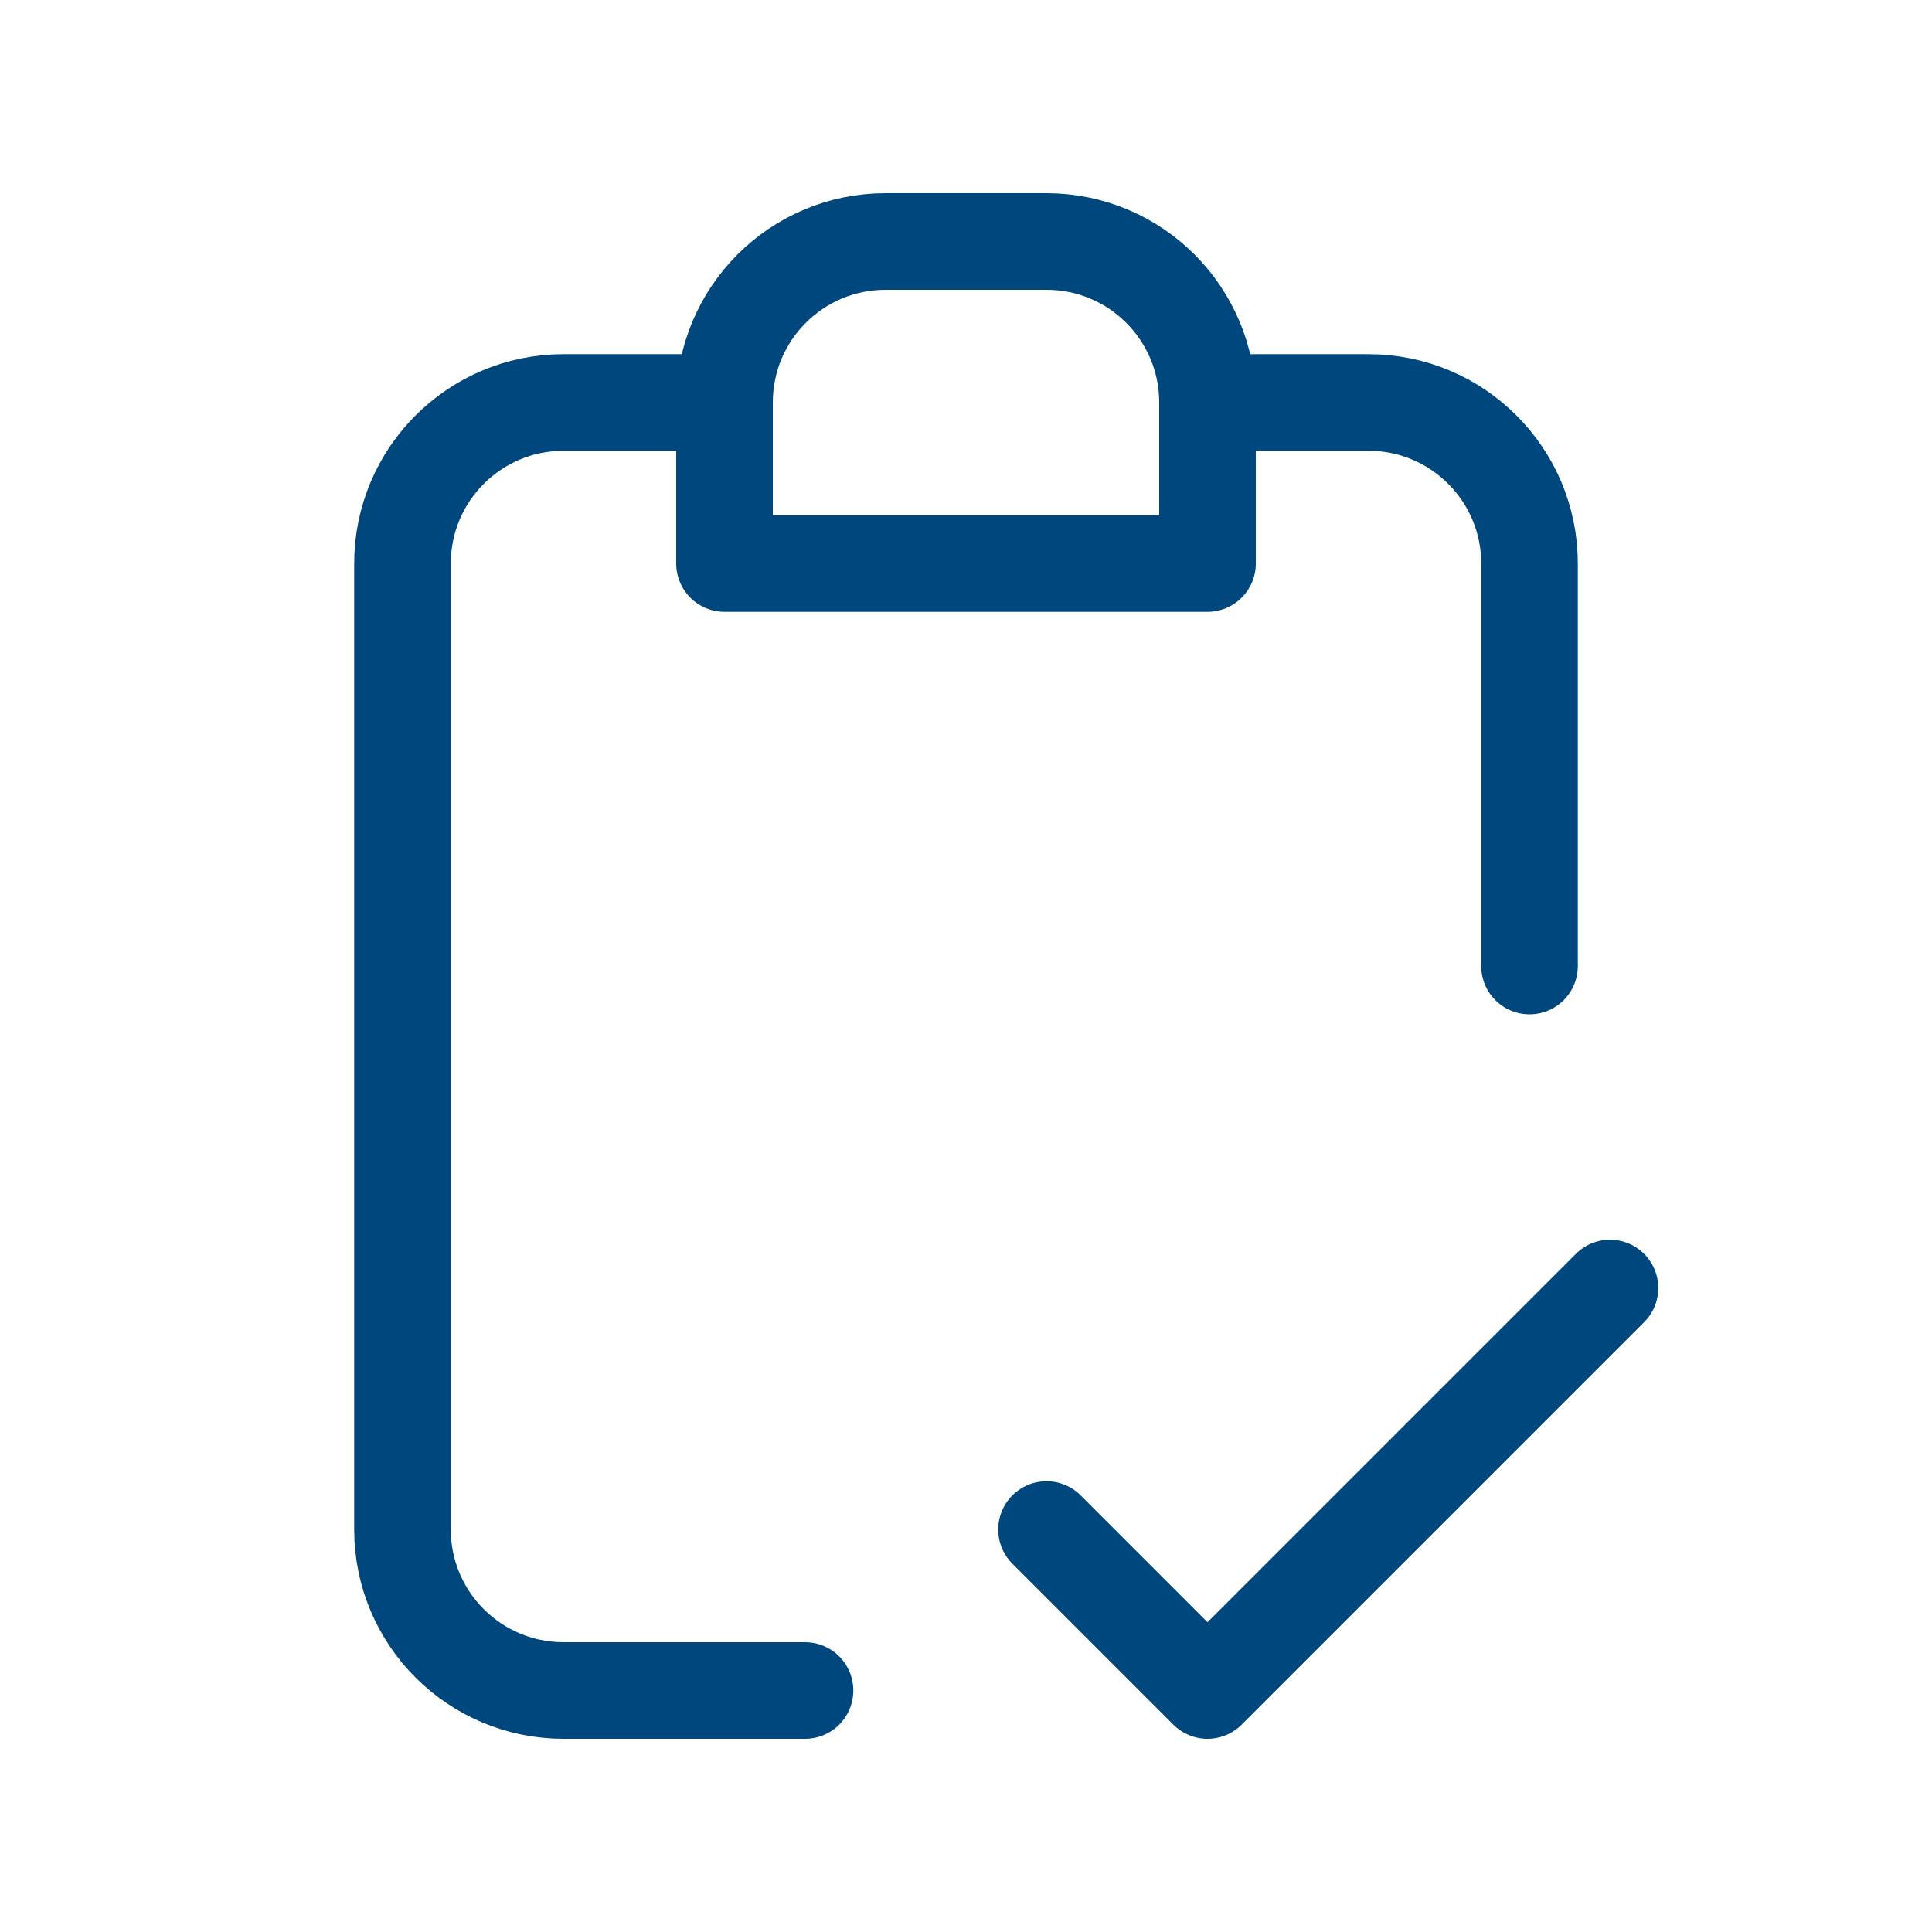
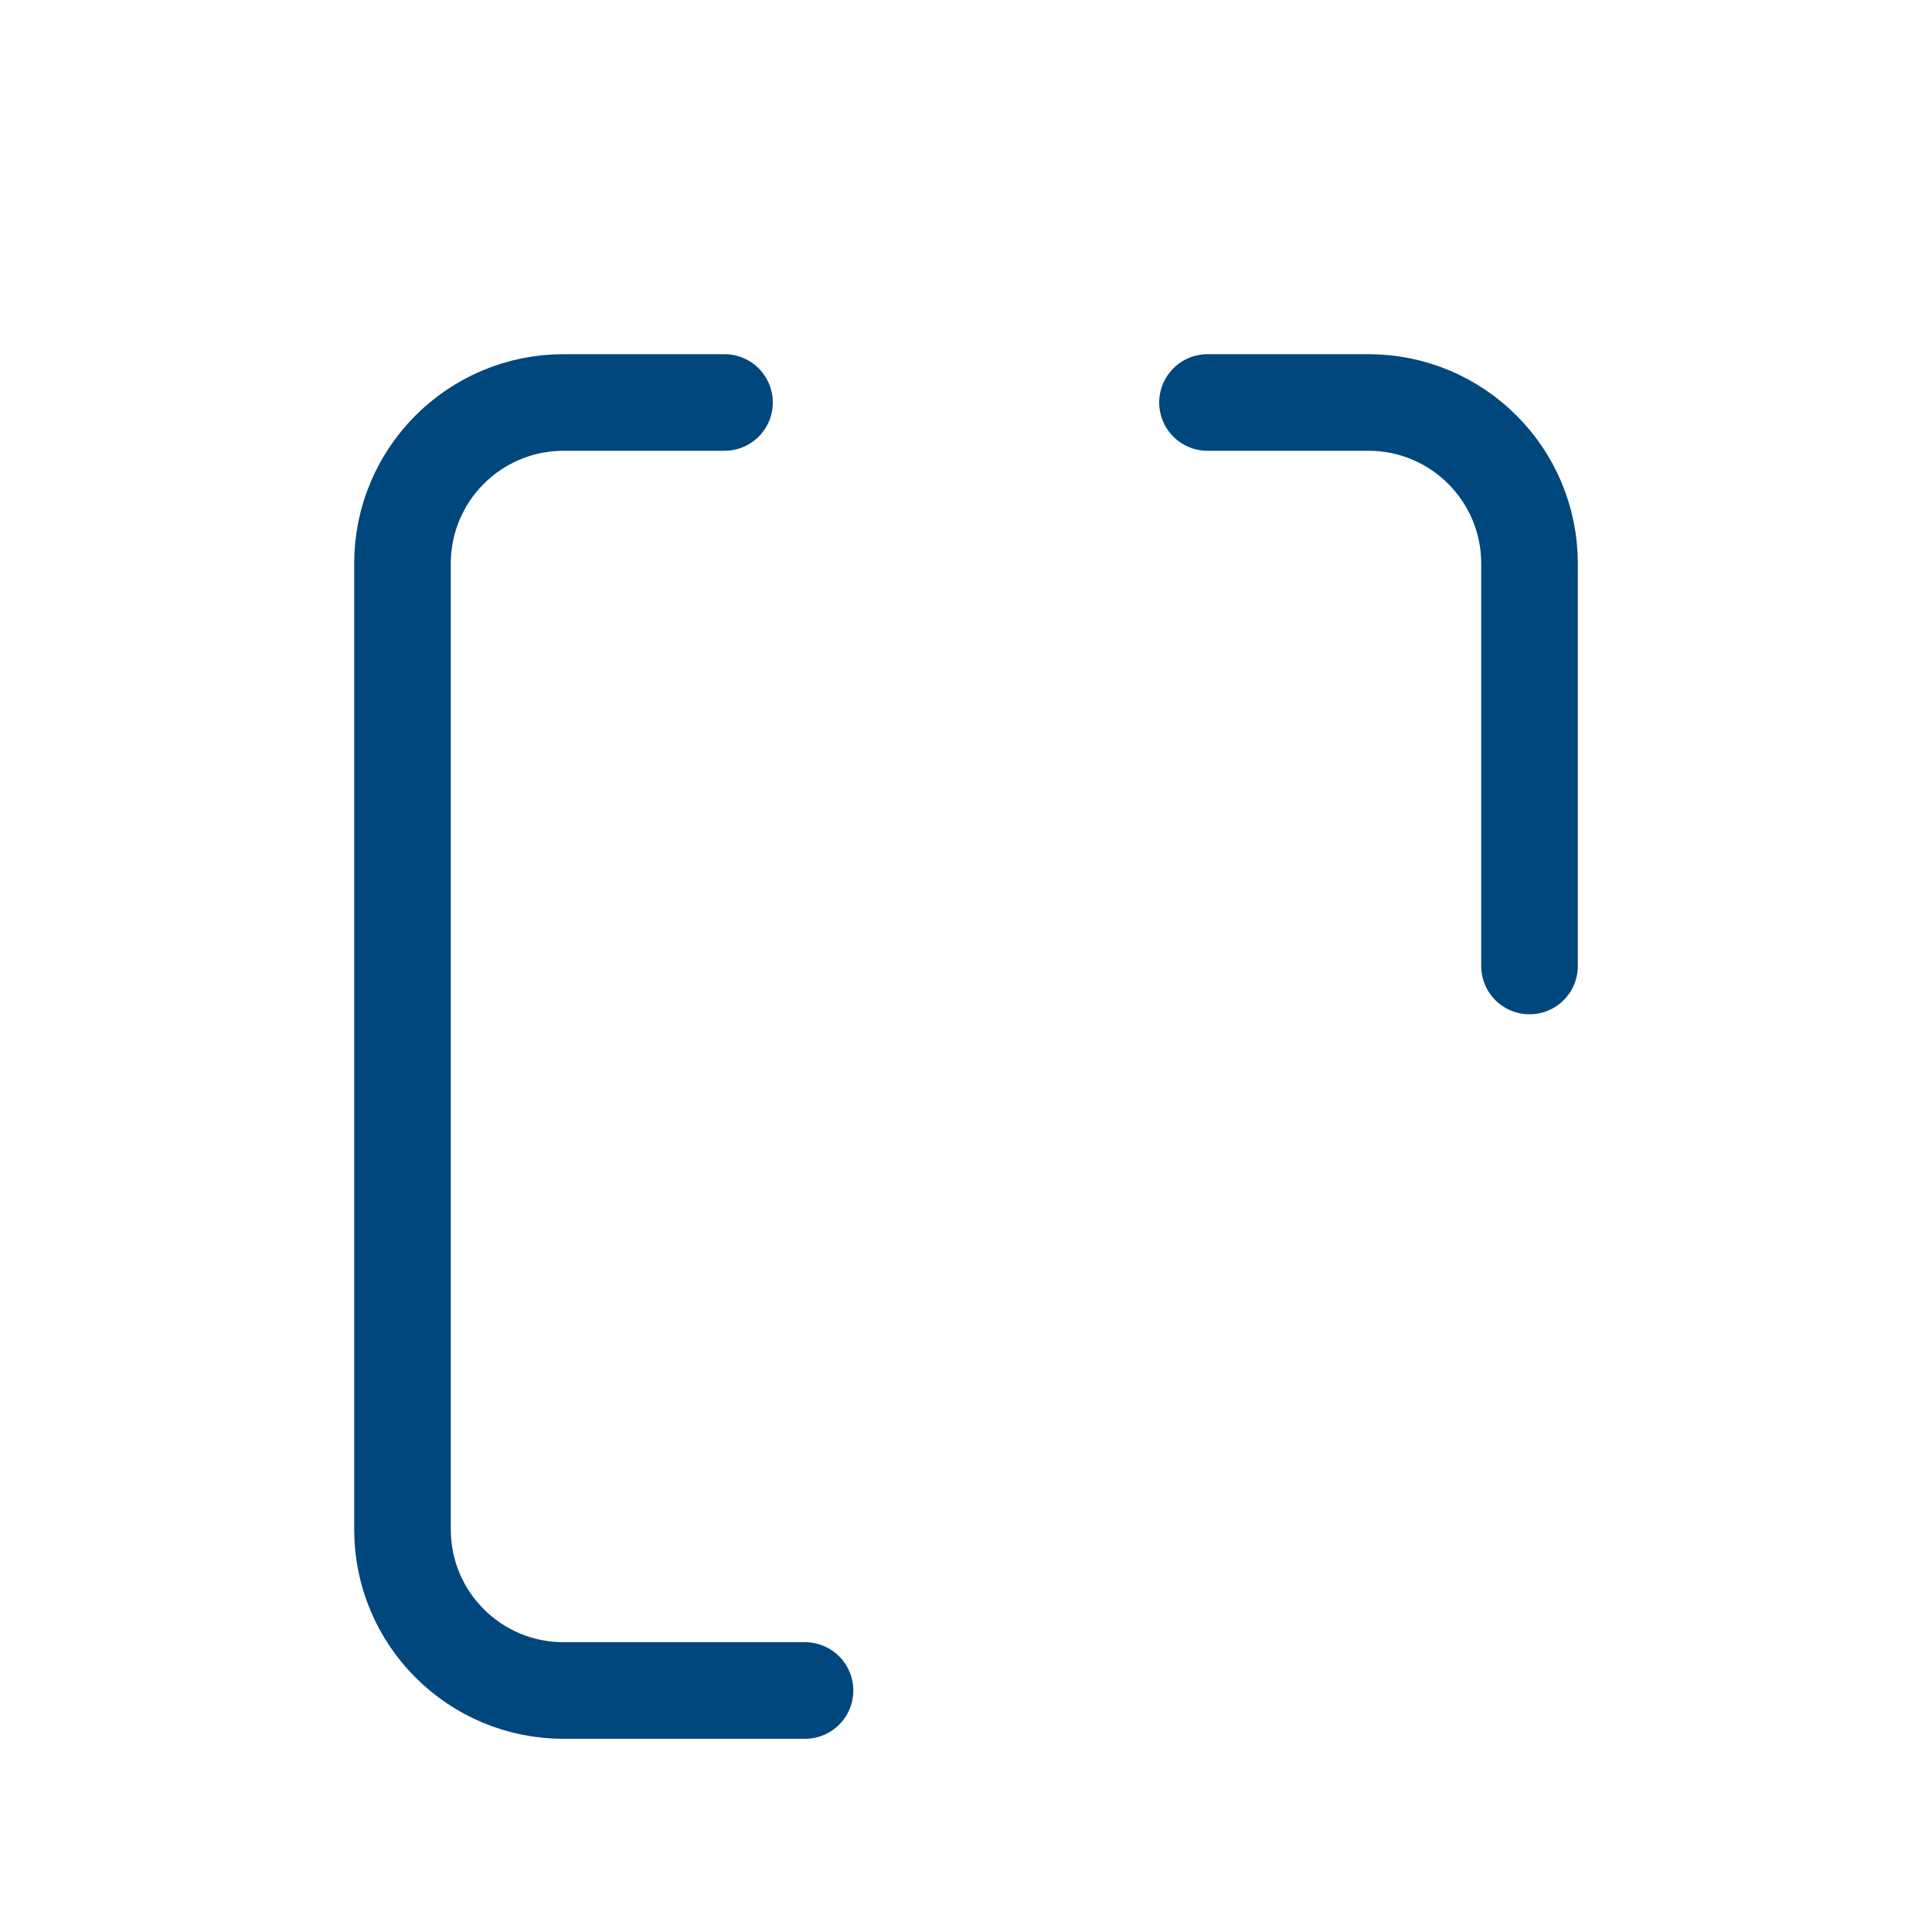
<svg xmlns="http://www.w3.org/2000/svg" width="40" height="40" viewBox="0 0 40 40" fill="none">
-   <path d="M15 8.333C15 6.492 16.492 5 18.333 5H21.667C23.508 5 25 6.492 25 8.333V11.667H15V8.333Z" stroke="#00477E" stroke-width="2" stroke-linecap="round" stroke-linejoin="round" />
  <path d="M15 8.333H11.667C9.826 8.333 8.333 9.826 8.333 11.667V31.667C8.333 33.508 9.826 35 11.667 35H16.667M25 8.333H28.333C30.174 8.333 31.667 9.826 31.667 11.667V20" stroke="#00477E" stroke-width="2" stroke-linecap="round" stroke-linejoin="round" />
-   <path d="M21.667 31.667L25 35L33.333 26.667" stroke="#00477E" stroke-width="2" stroke-linecap="round" stroke-linejoin="round" />
</svg>